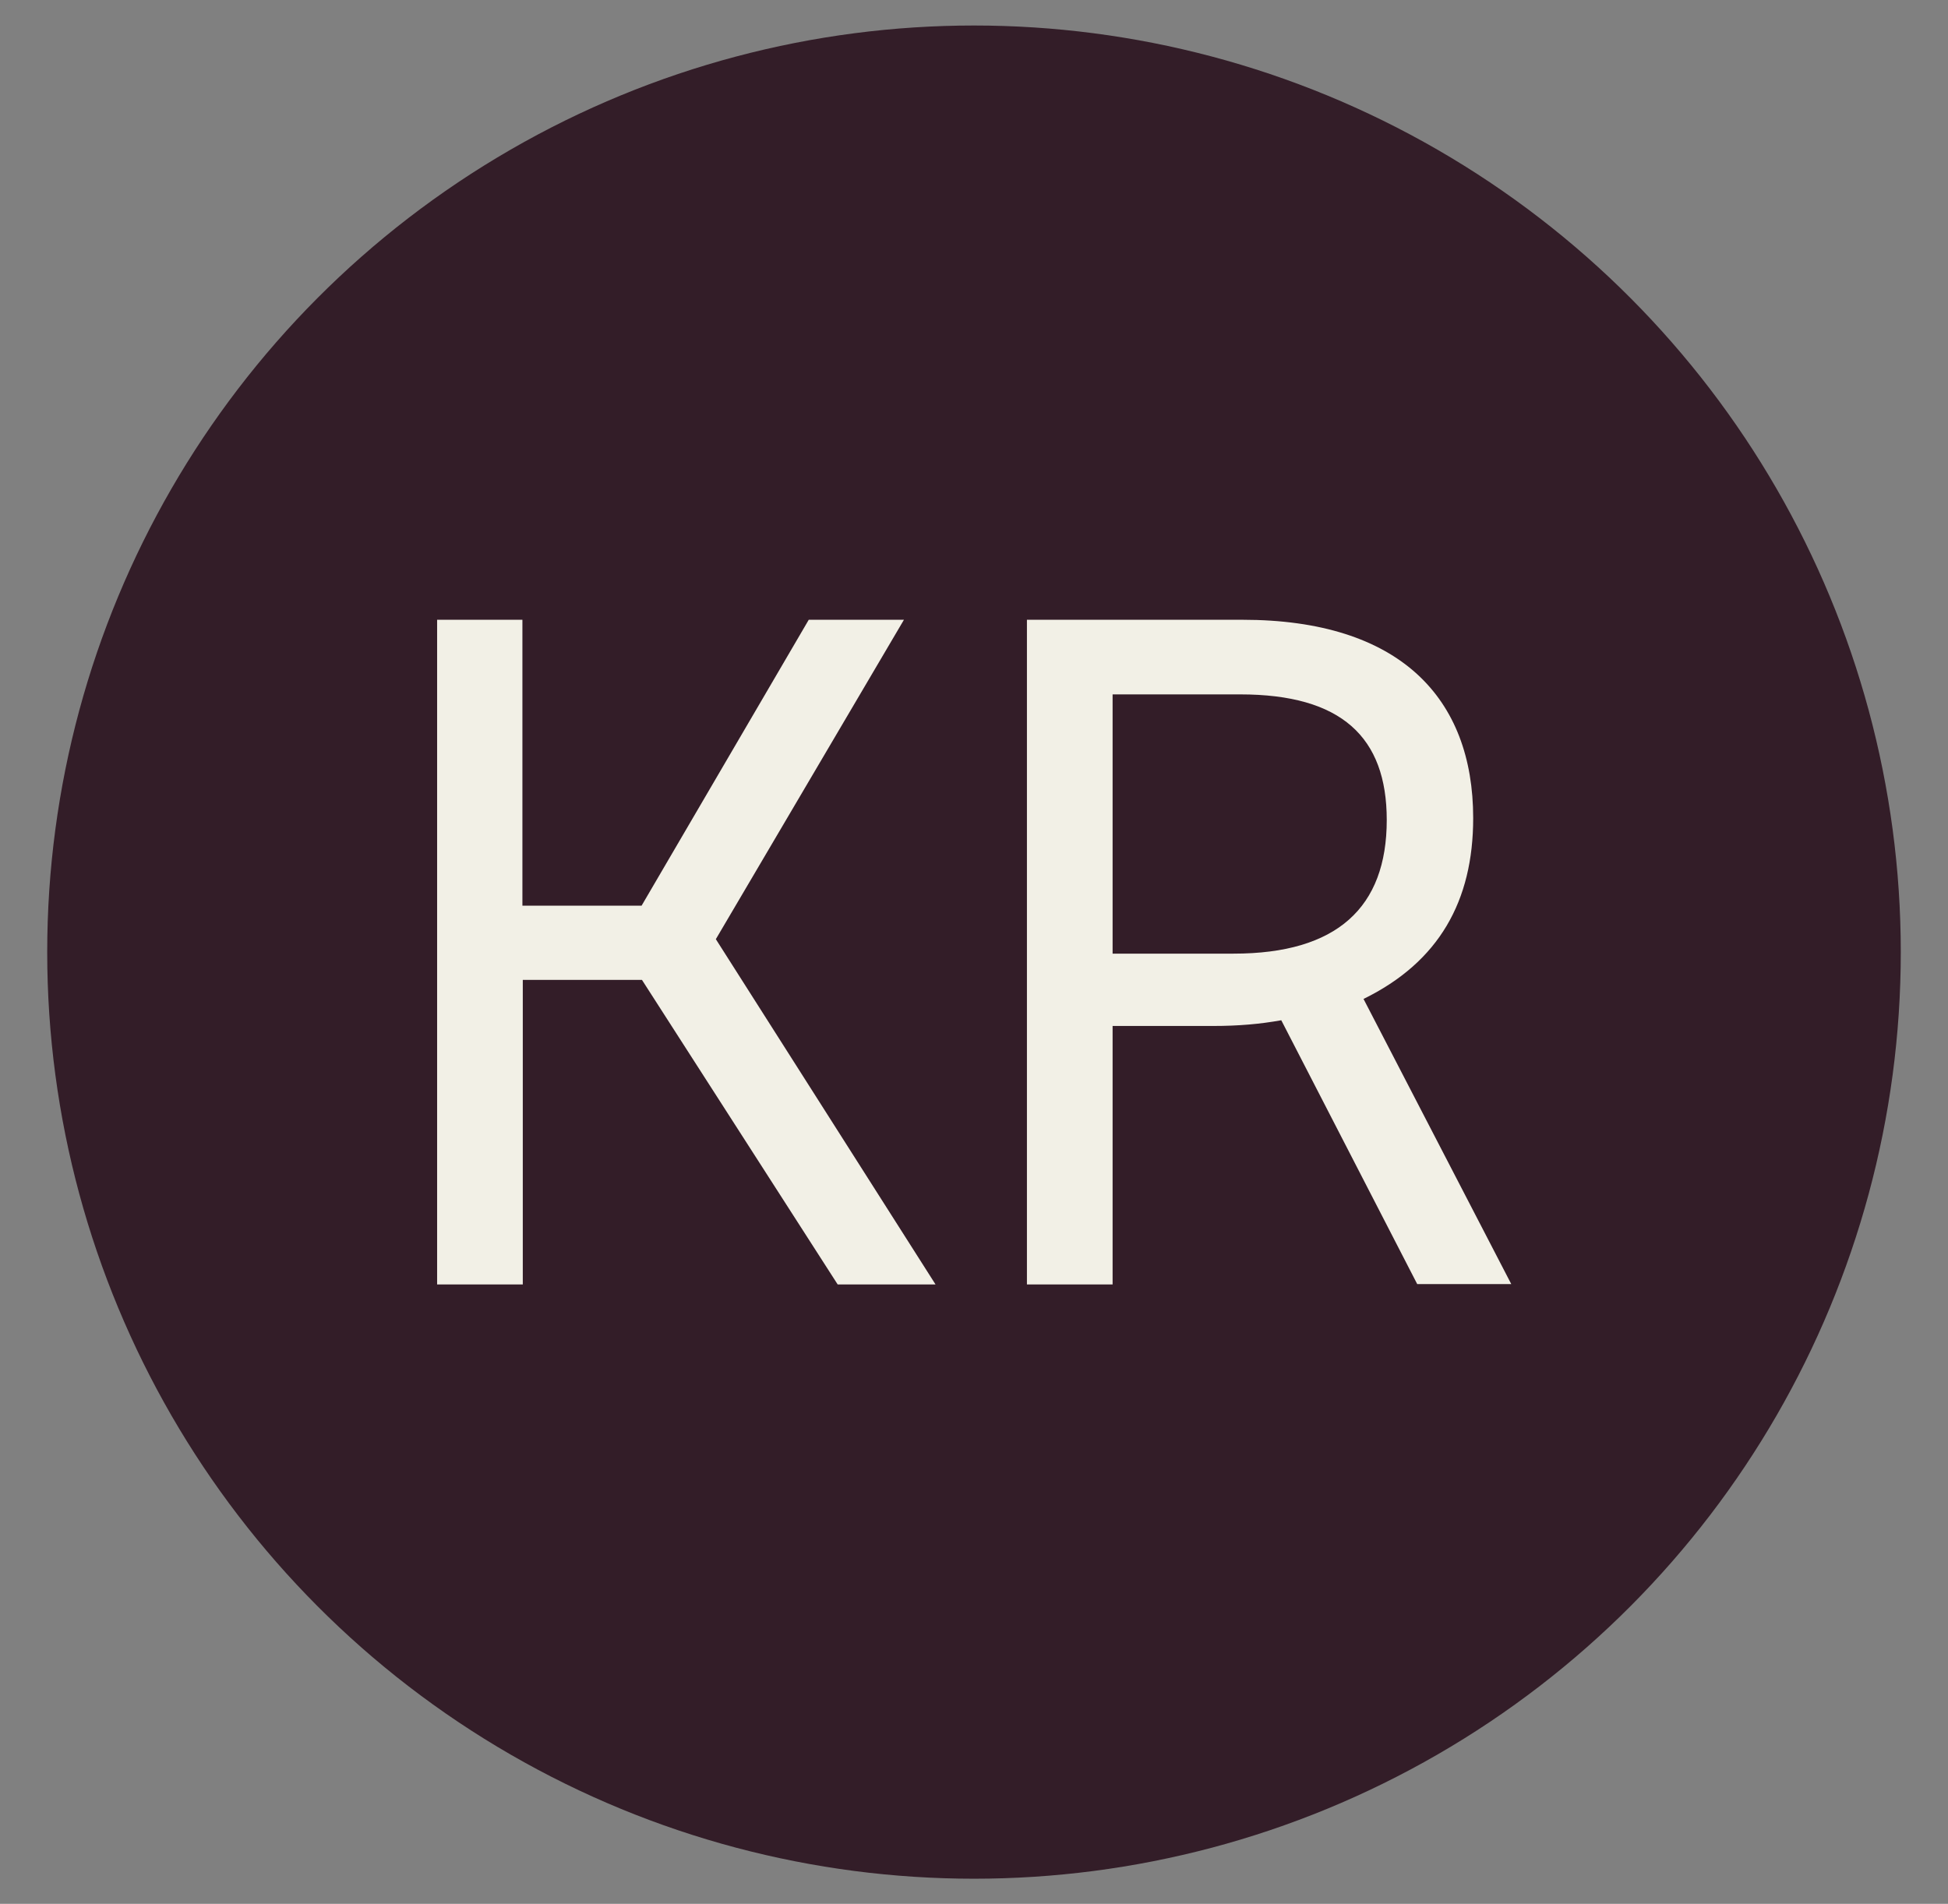
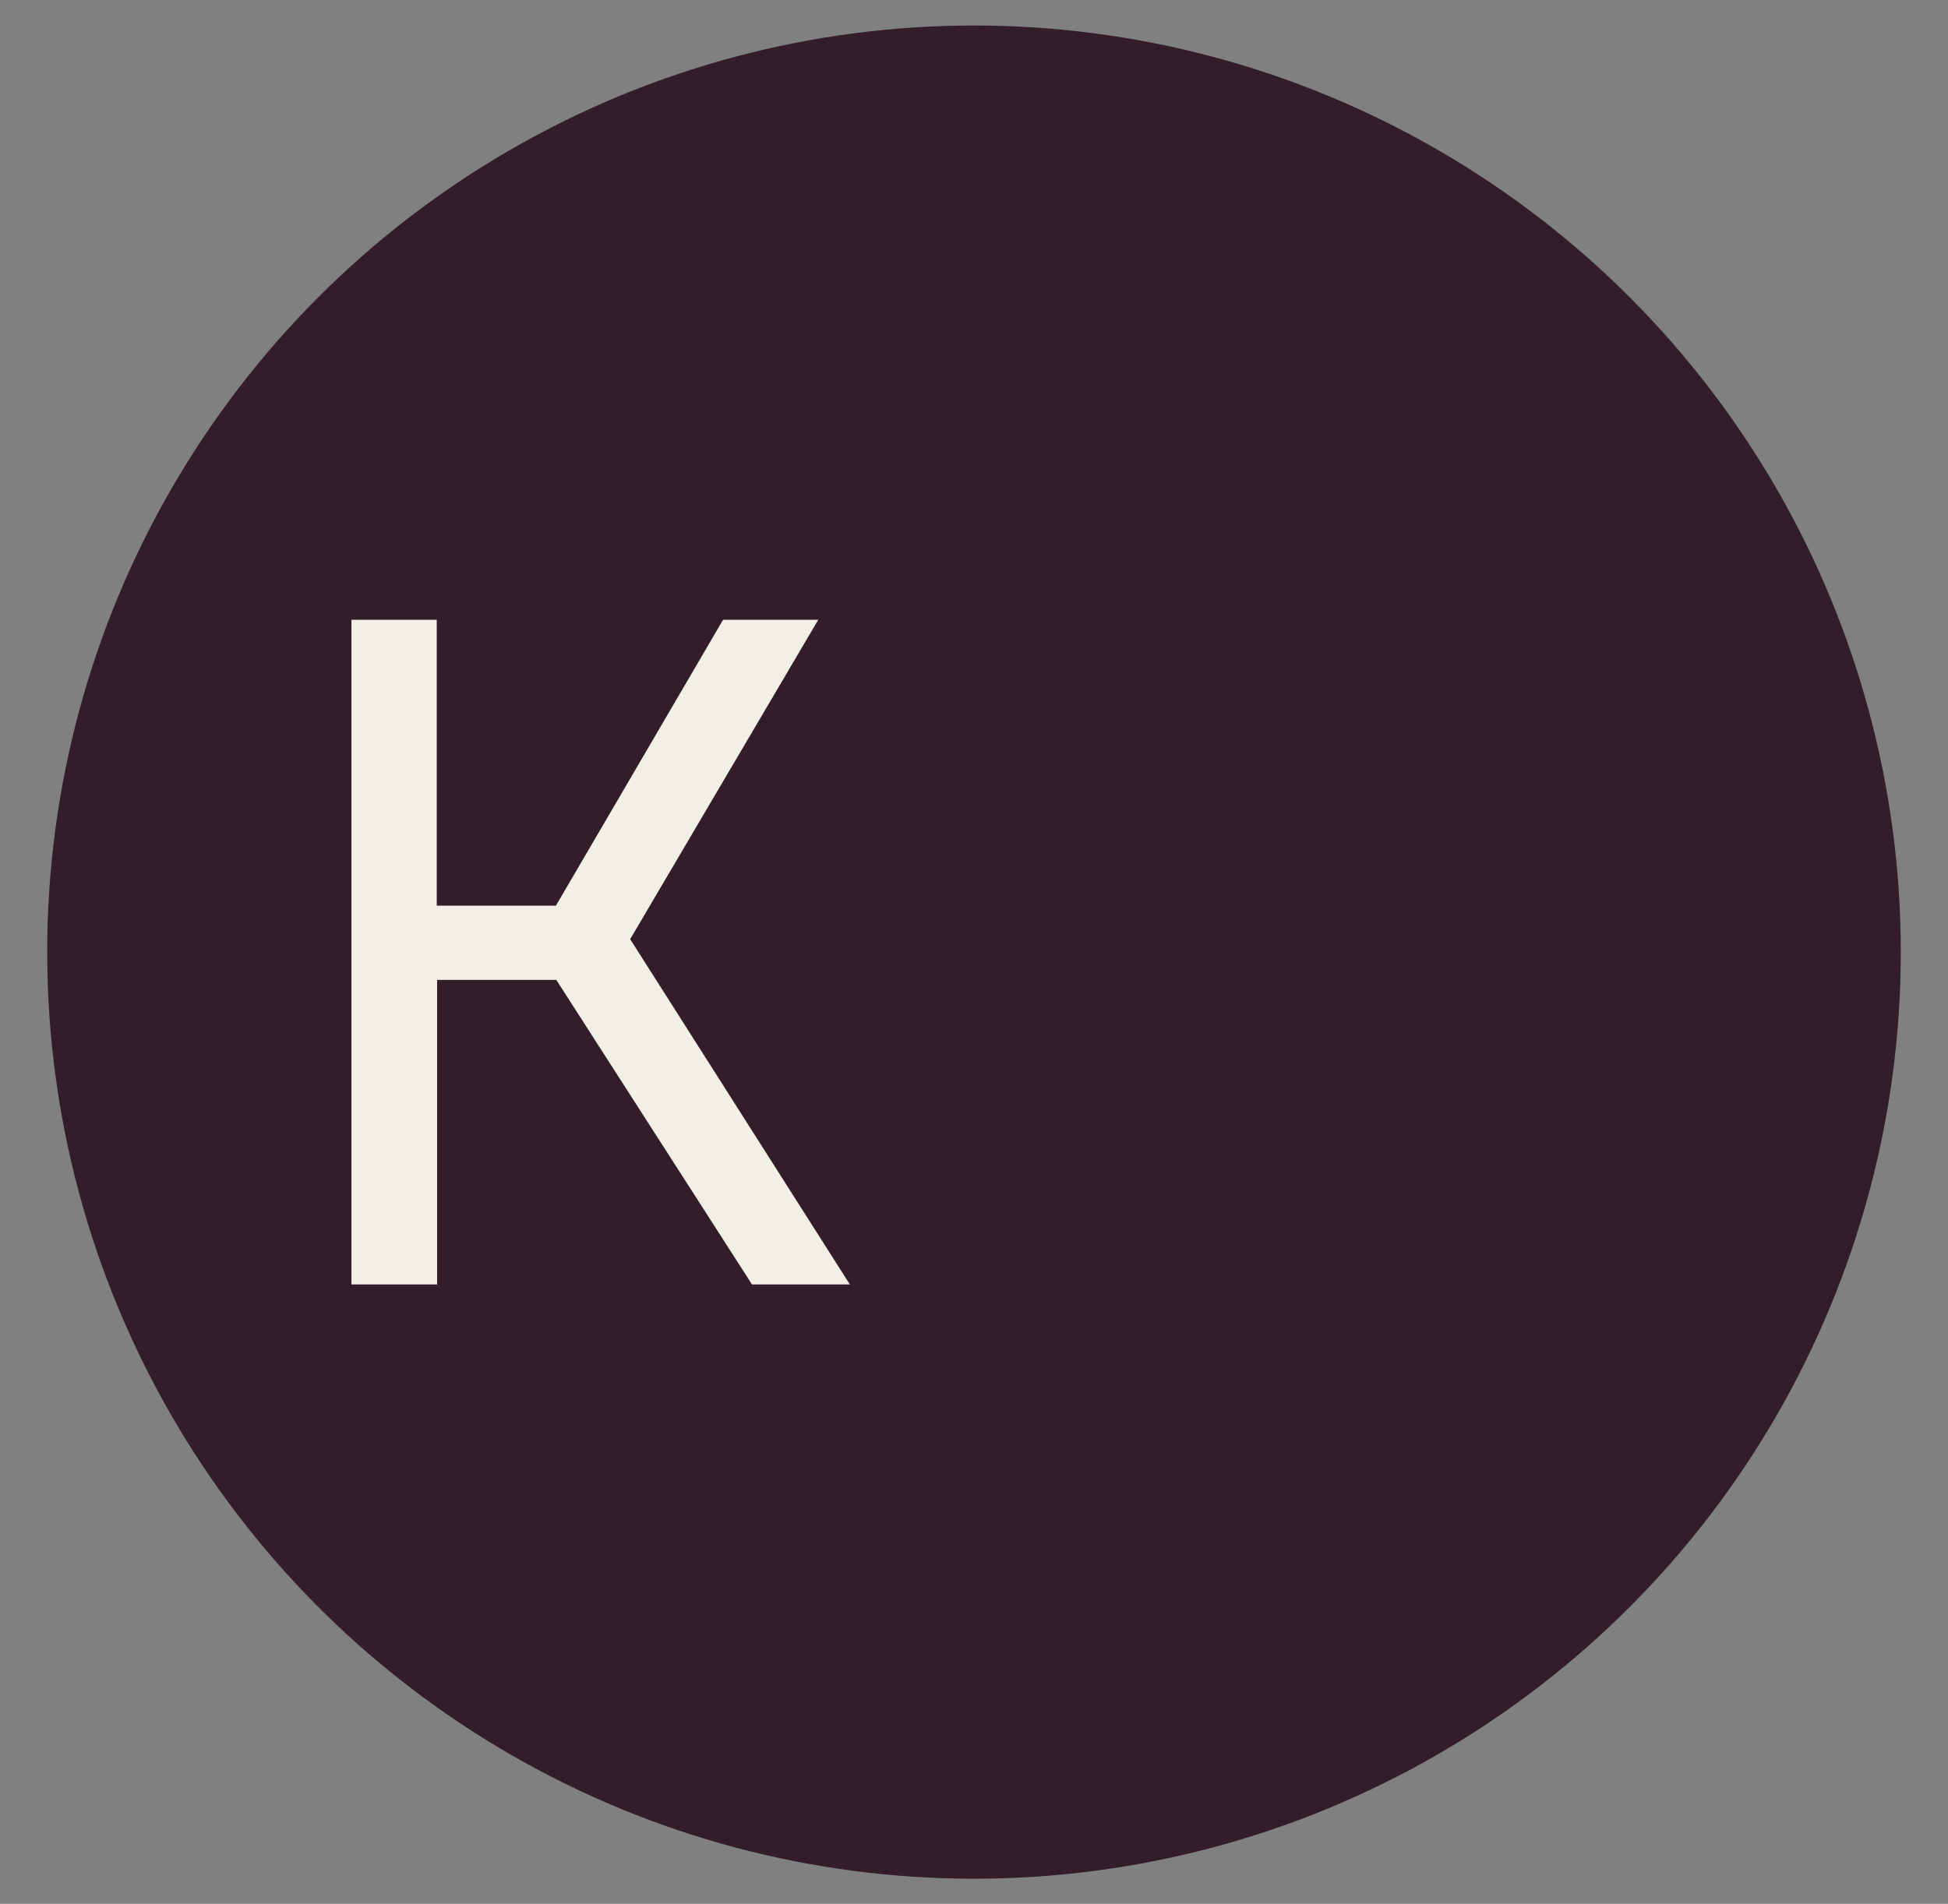
<svg xmlns="http://www.w3.org/2000/svg" version="1.1" id="Layer_1" x="0px" y="0px" viewBox="0 0 511.6 500.1" style="enable-background:new 0 0 511.6 500.1;" xml:space="preserve">
  <rect x="0" y="0" width="511.6" height="500.1" fill="#808080" stroke="none" />
  <style type="text/css">
	.st0{fill:#331D28;}
	.st1{fill:#F2F0E6;}
</style>
  <g>
    <circle class="st0" cx="255.8" cy="250.1" r="243.4" />
  </g>
  <g>
-     <path class="st1" d="M114.7,162.8h22.5v75.1h31.3l43.9-75.1h25l-49.4,83.9l57.7,90.7h-25.7l-51.4-80h-31.3v80h-22.5V162.8z" />
-     <path class="st1" d="M326.3,162.8c41.4,0,60.6,20.6,60.6,52.1c0,21.8-9,37.8-28.8,47.5l38.8,74.9h-24.7L336.5,268   c-5.6,1-11.2,1.5-17.9,1.5h-26.4v67.9h-22.5V162.8H326.3z M292.2,182.4v68.1h31.8c27.1,0,40.2-12.1,40.2-35.1   c0-21.8-11.9-33-38.5-33H292.2z" />
+     <path class="st1" d="M114.7,162.8v75.1h31.3l43.9-75.1h25l-49.4,83.9l57.7,90.7h-25.7l-51.4-80h-31.3v80h-22.5V162.8z" />
  </g>
</svg>